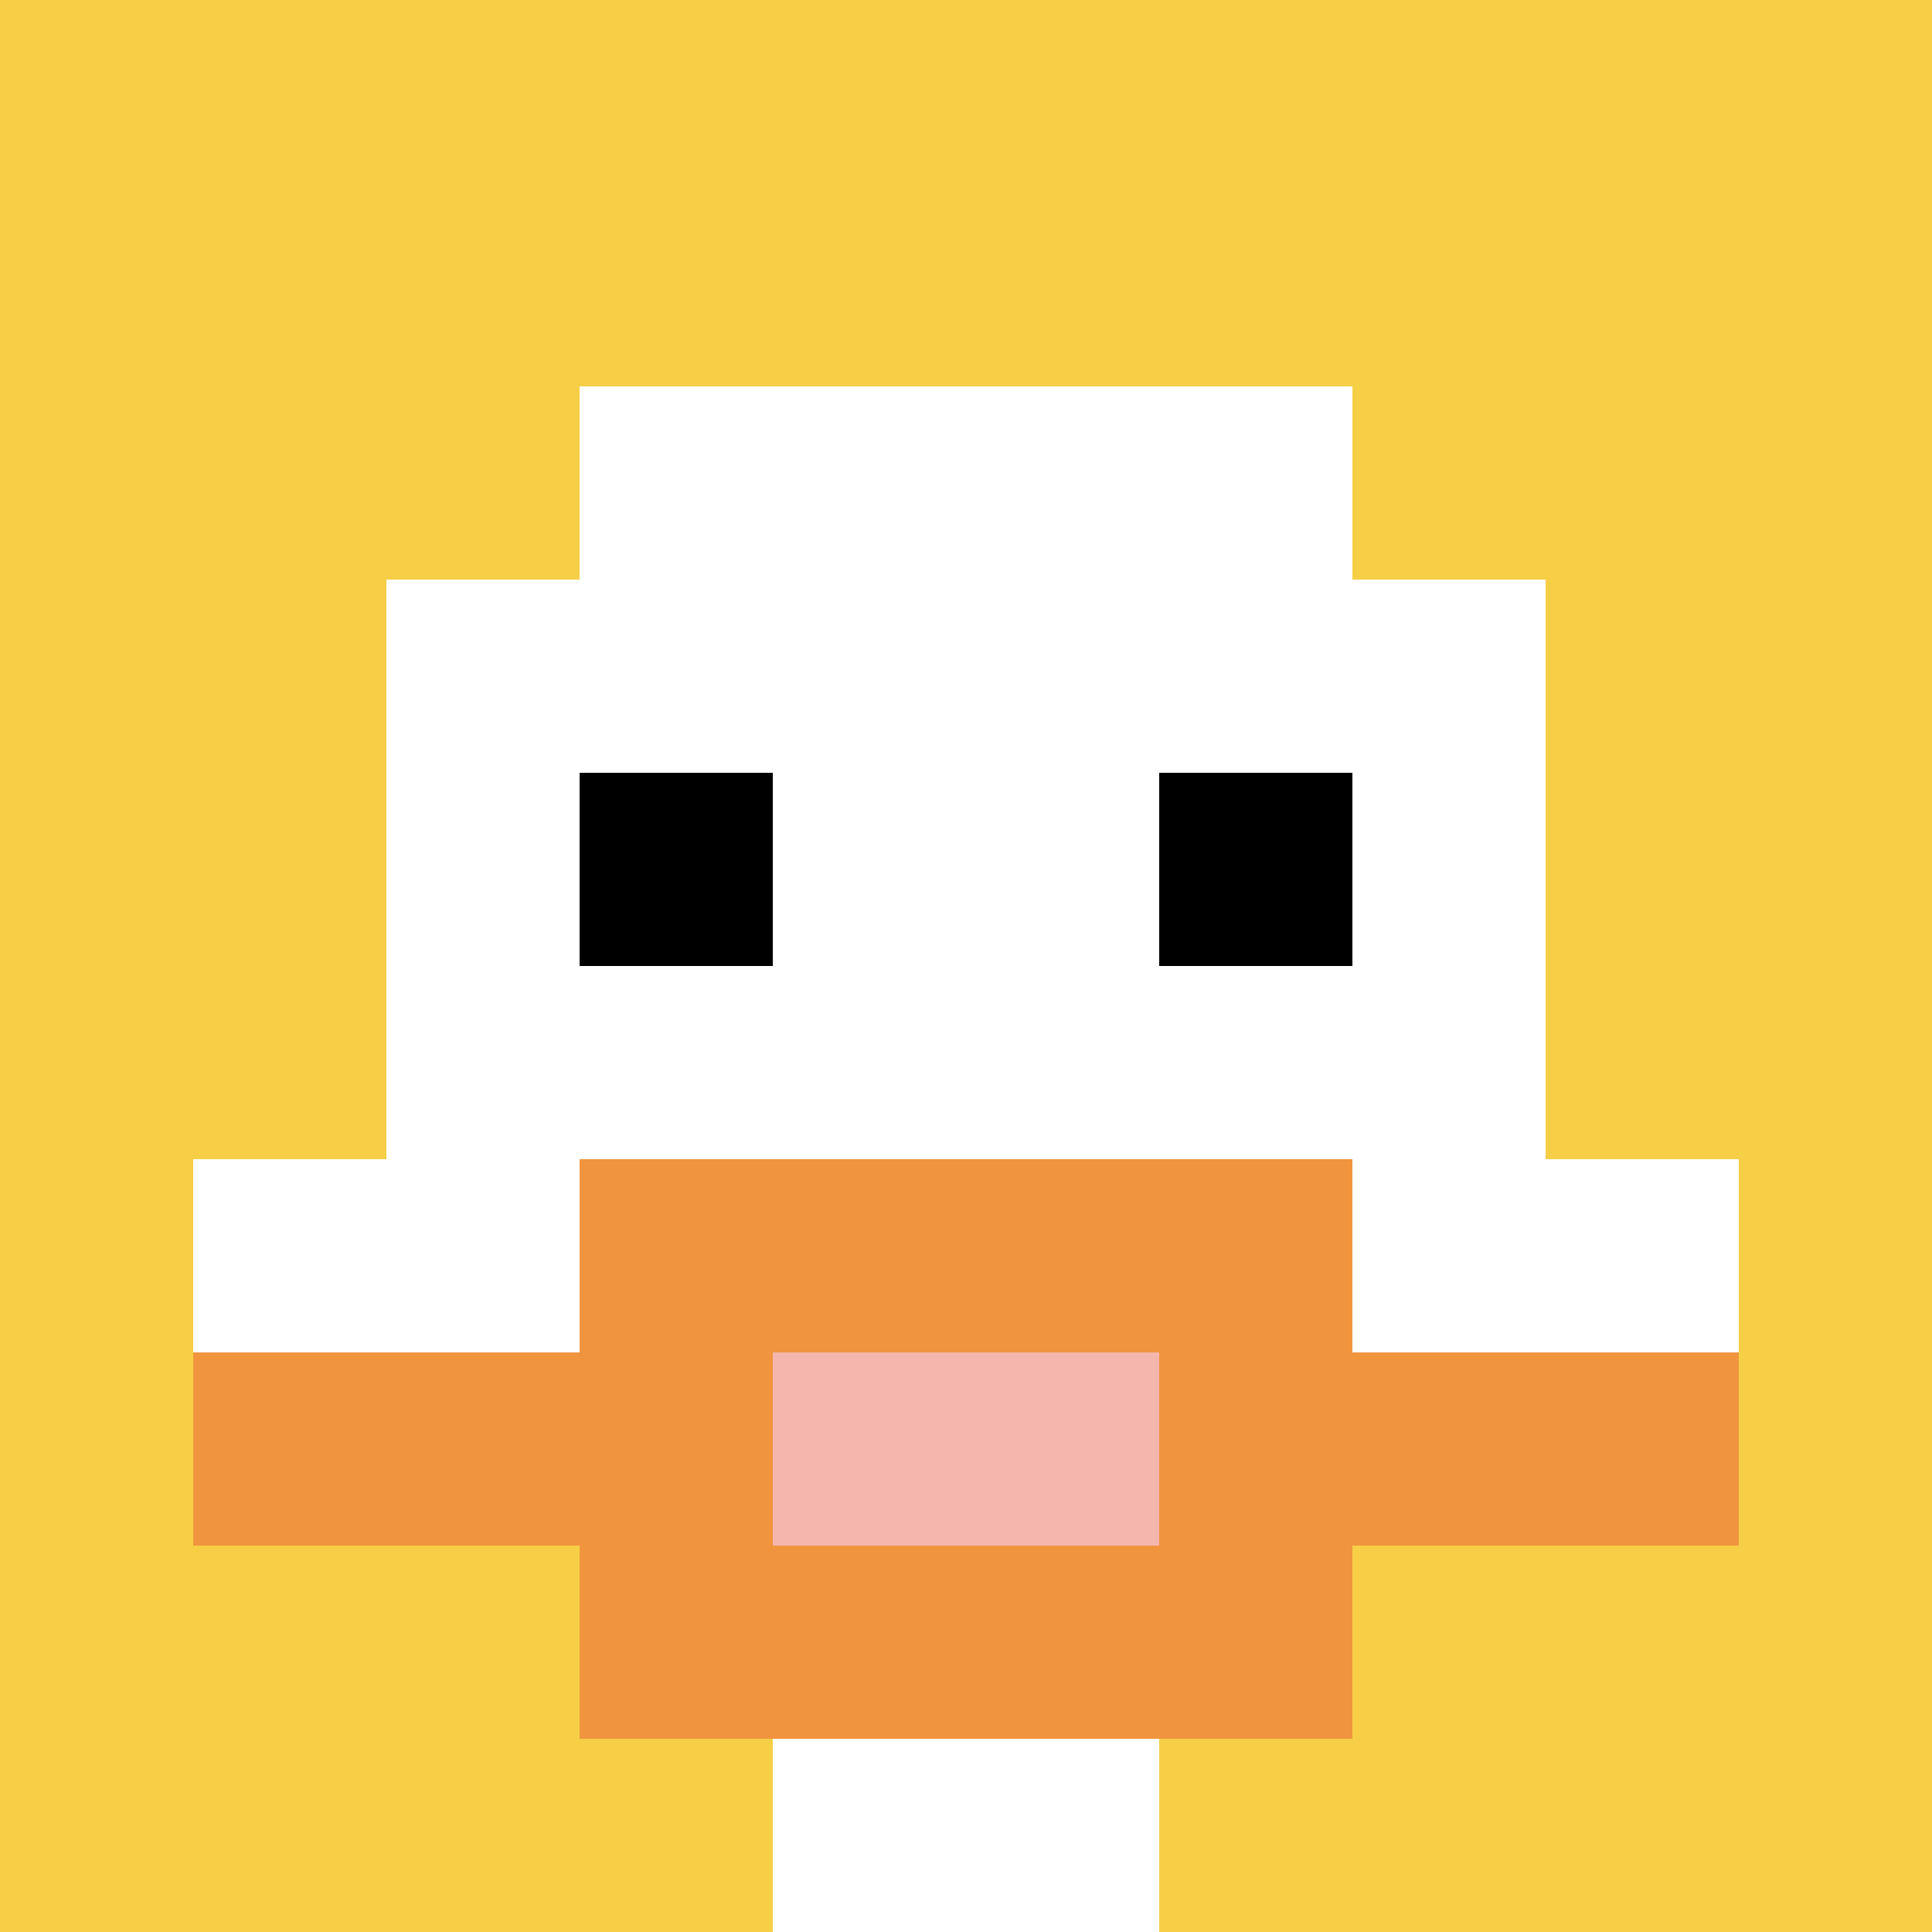
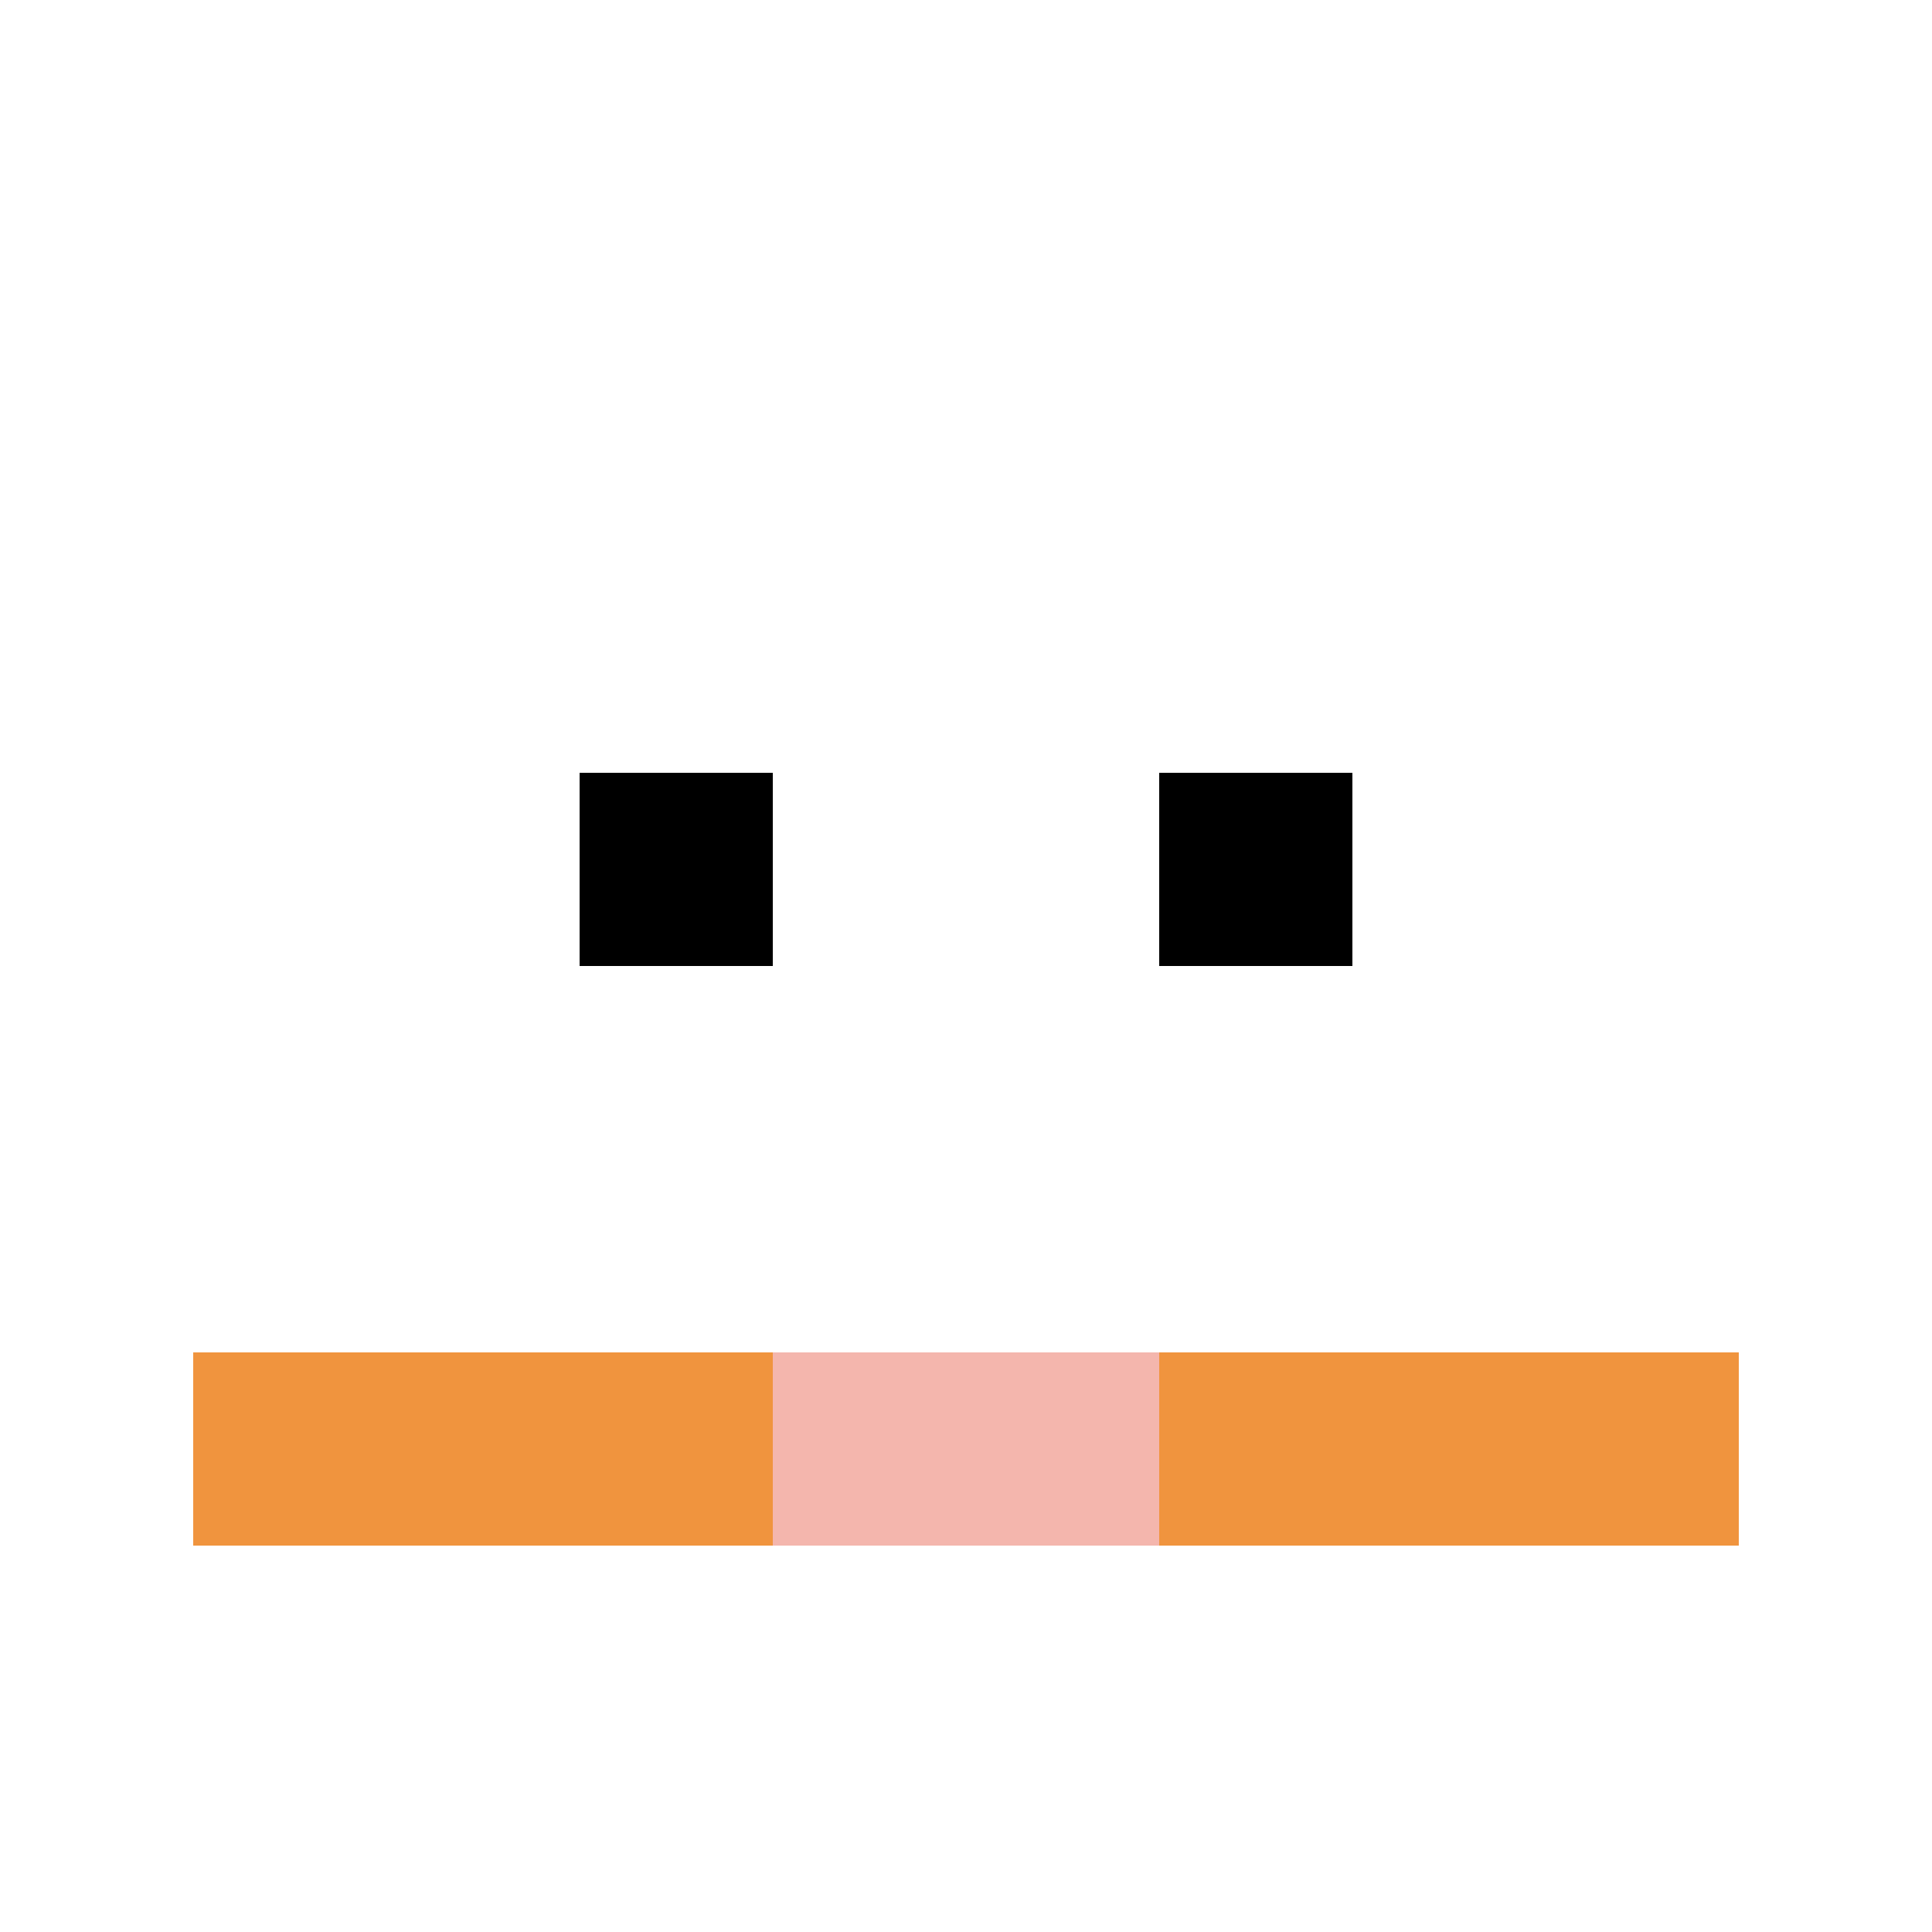
<svg xmlns="http://www.w3.org/2000/svg" version="1.1" width="471" height="471">
  <title>'goose-pfp-684077' by Dmitri Cherniak</title>
  <desc>seed=684077
backgroundColor=#ffffff
padding=20
innerPadding=0
timeout=500
dimension=1
border=false
Save=function(){return n.handleSave()}
frame=146

Rendered at Sat Sep 21 2024 01:26:23 GMT+0300 (Москва, стандартное время)
Generated in &lt;1ms
</desc>
  <defs />
  <rect width="100%" height="100%" fill="#ffffff" />
  <g>
    <g id="0-0">
-       <rect x="0" y="0" height="471" width="471" fill="#F7CF46" />
      <g>
-         <rect id="0-0-3-2-4-7" x="141.3" y="94.2" width="188.4" height="329.7" fill="#ffffff" />
        <rect id="0-0-2-3-6-5" x="94.2" y="141.3" width="282.6" height="235.5" fill="#ffffff" />
        <rect id="0-0-4-8-2-2" x="188.4" y="376.8" width="94.2" height="94.2" fill="#ffffff" />
        <rect id="0-0-1-6-8-1" x="47.1" y="282.6" width="376.8" height="47.1" fill="#ffffff" />
        <rect id="0-0-1-7-8-1" x="47.1" y="329.7" width="376.8" height="47.1" fill="#F0943E" />
-         <rect id="0-0-3-6-4-3" x="141.3" y="282.6" width="188.4" height="141.3" fill="#F0943E" />
        <rect id="0-0-4-7-2-1" x="188.4" y="329.7" width="94.2" height="47.1" fill="#F4B6AD" />
        <rect id="0-0-3-4-1-1" x="141.3" y="188.4" width="47.1" height="47.1" fill="#000000" />
        <rect id="0-0-6-4-1-1" x="282.6" y="188.4" width="47.1" height="47.1" fill="#000000" />
      </g>
      <rect x="0" y="0" stroke="white" stroke-width="0" height="471" width="471" fill="none" />
    </g>
  </g>
</svg>